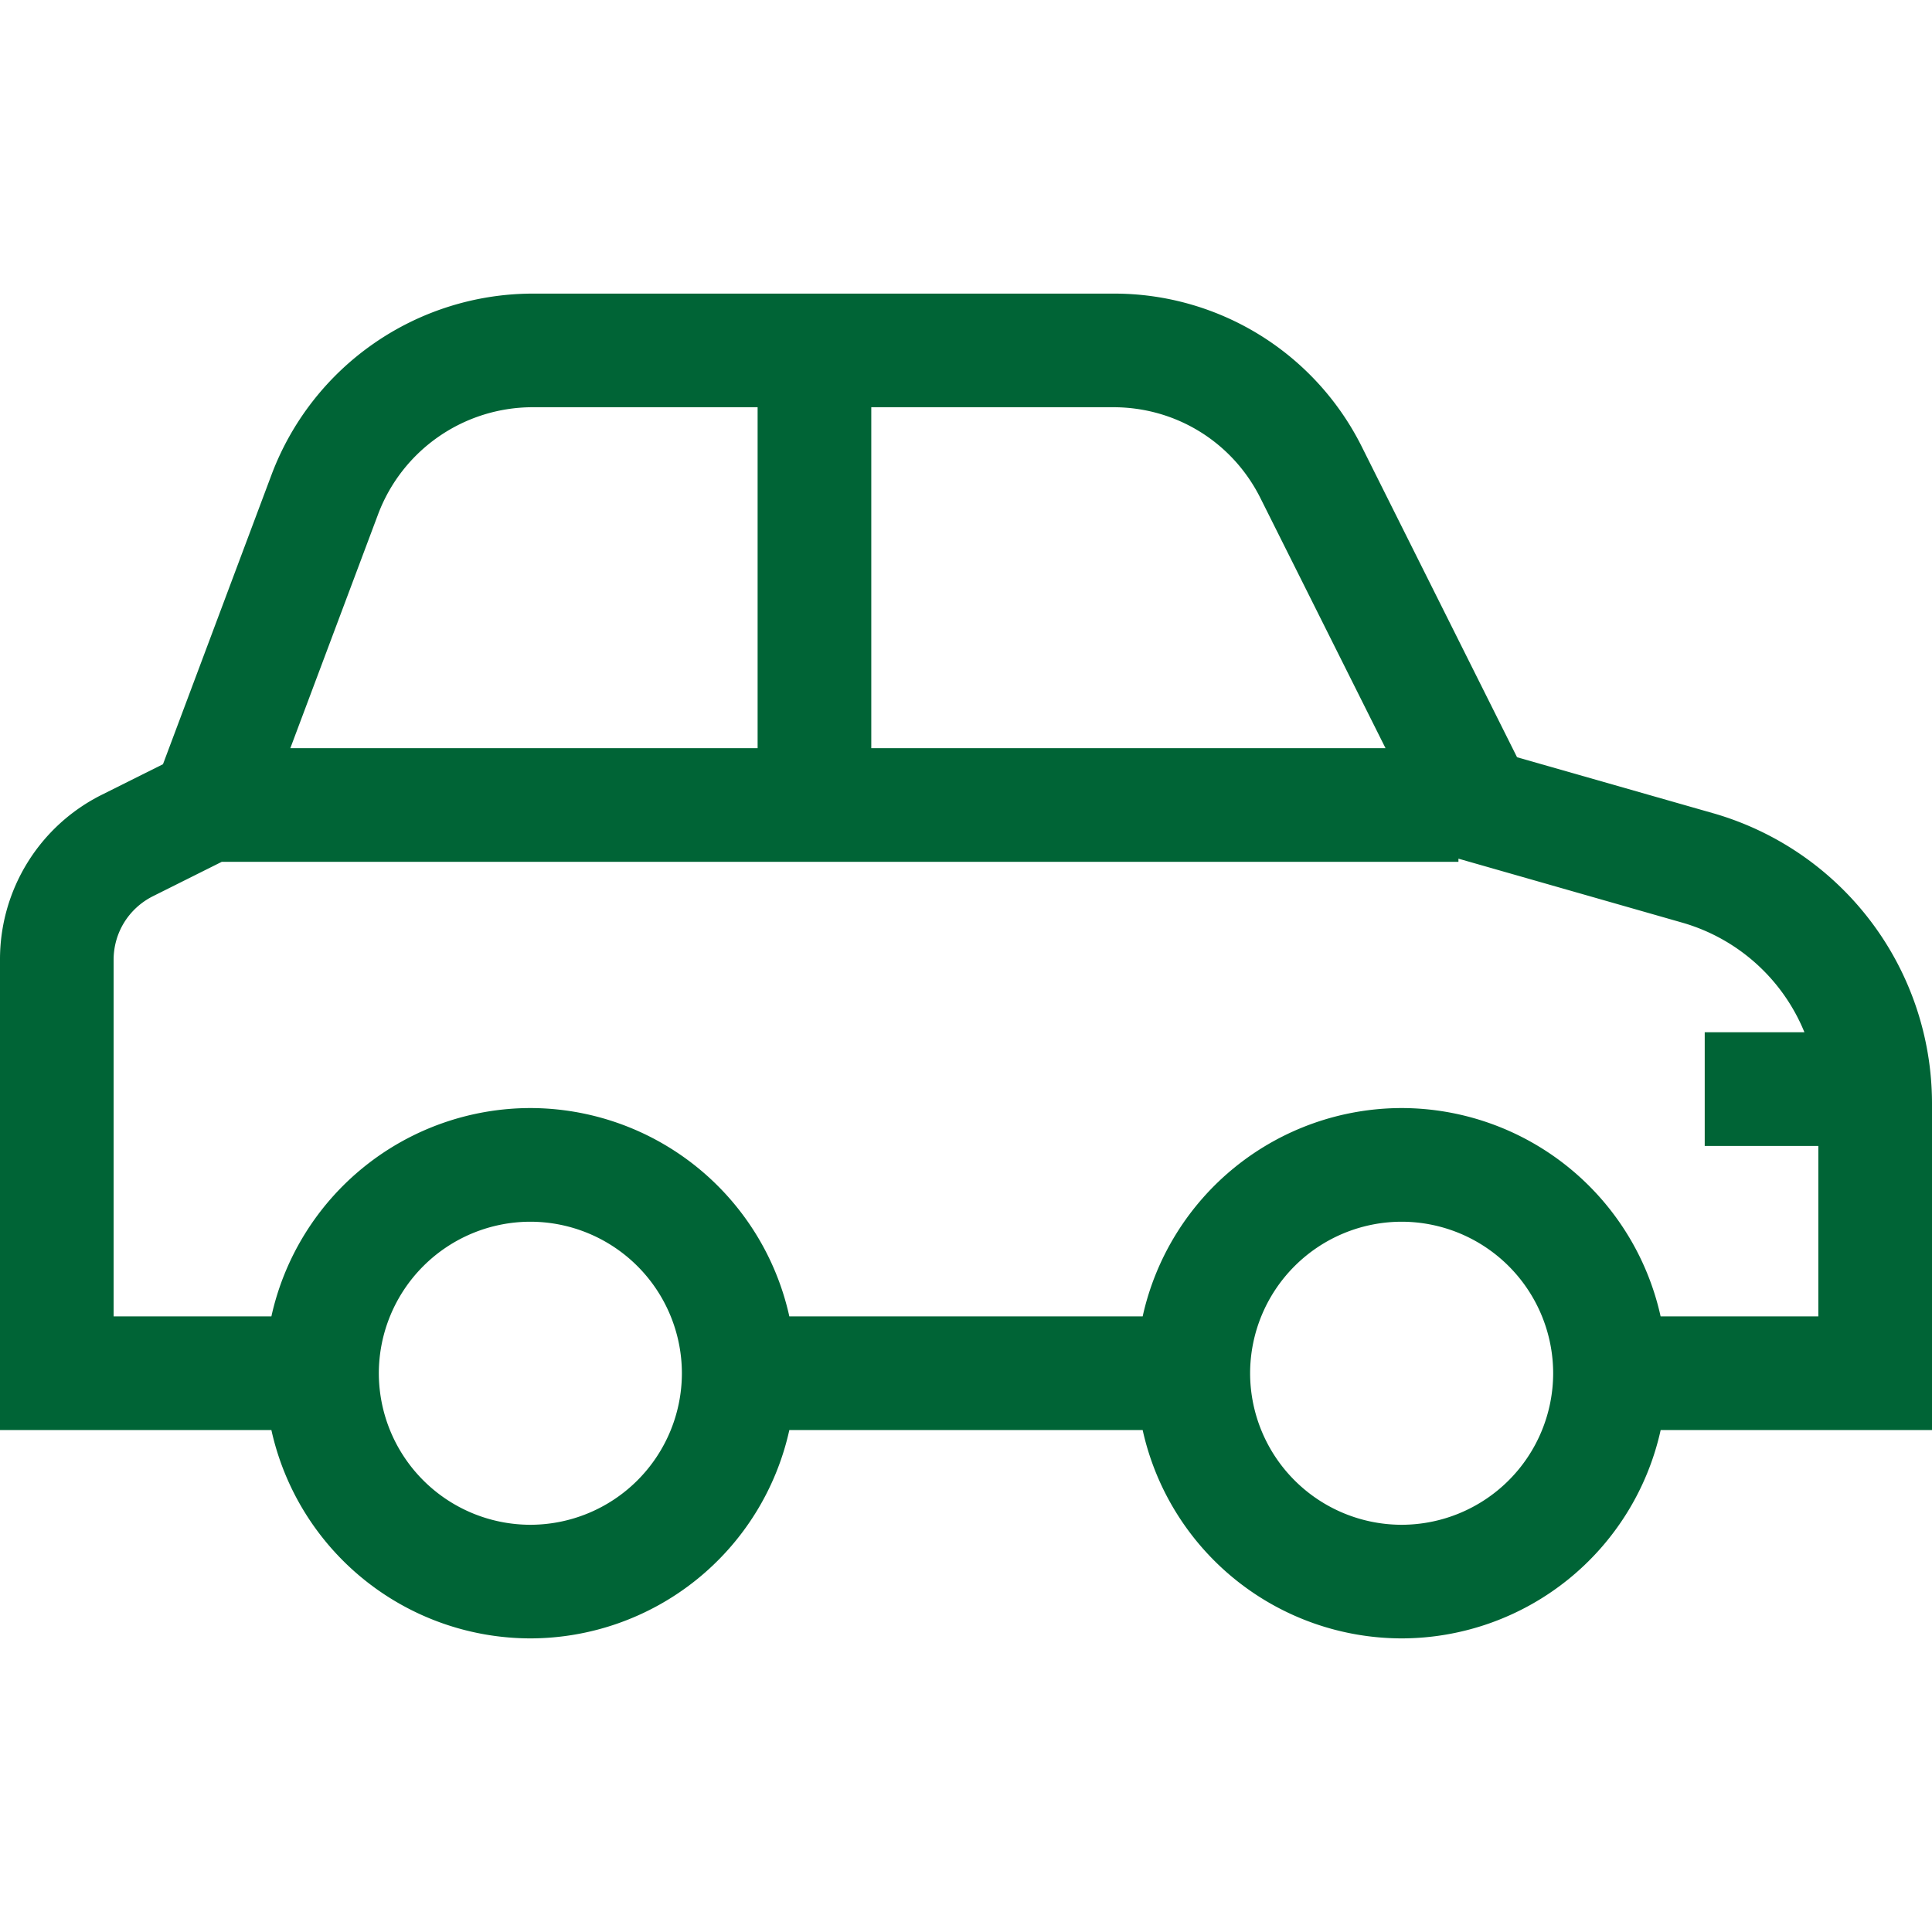
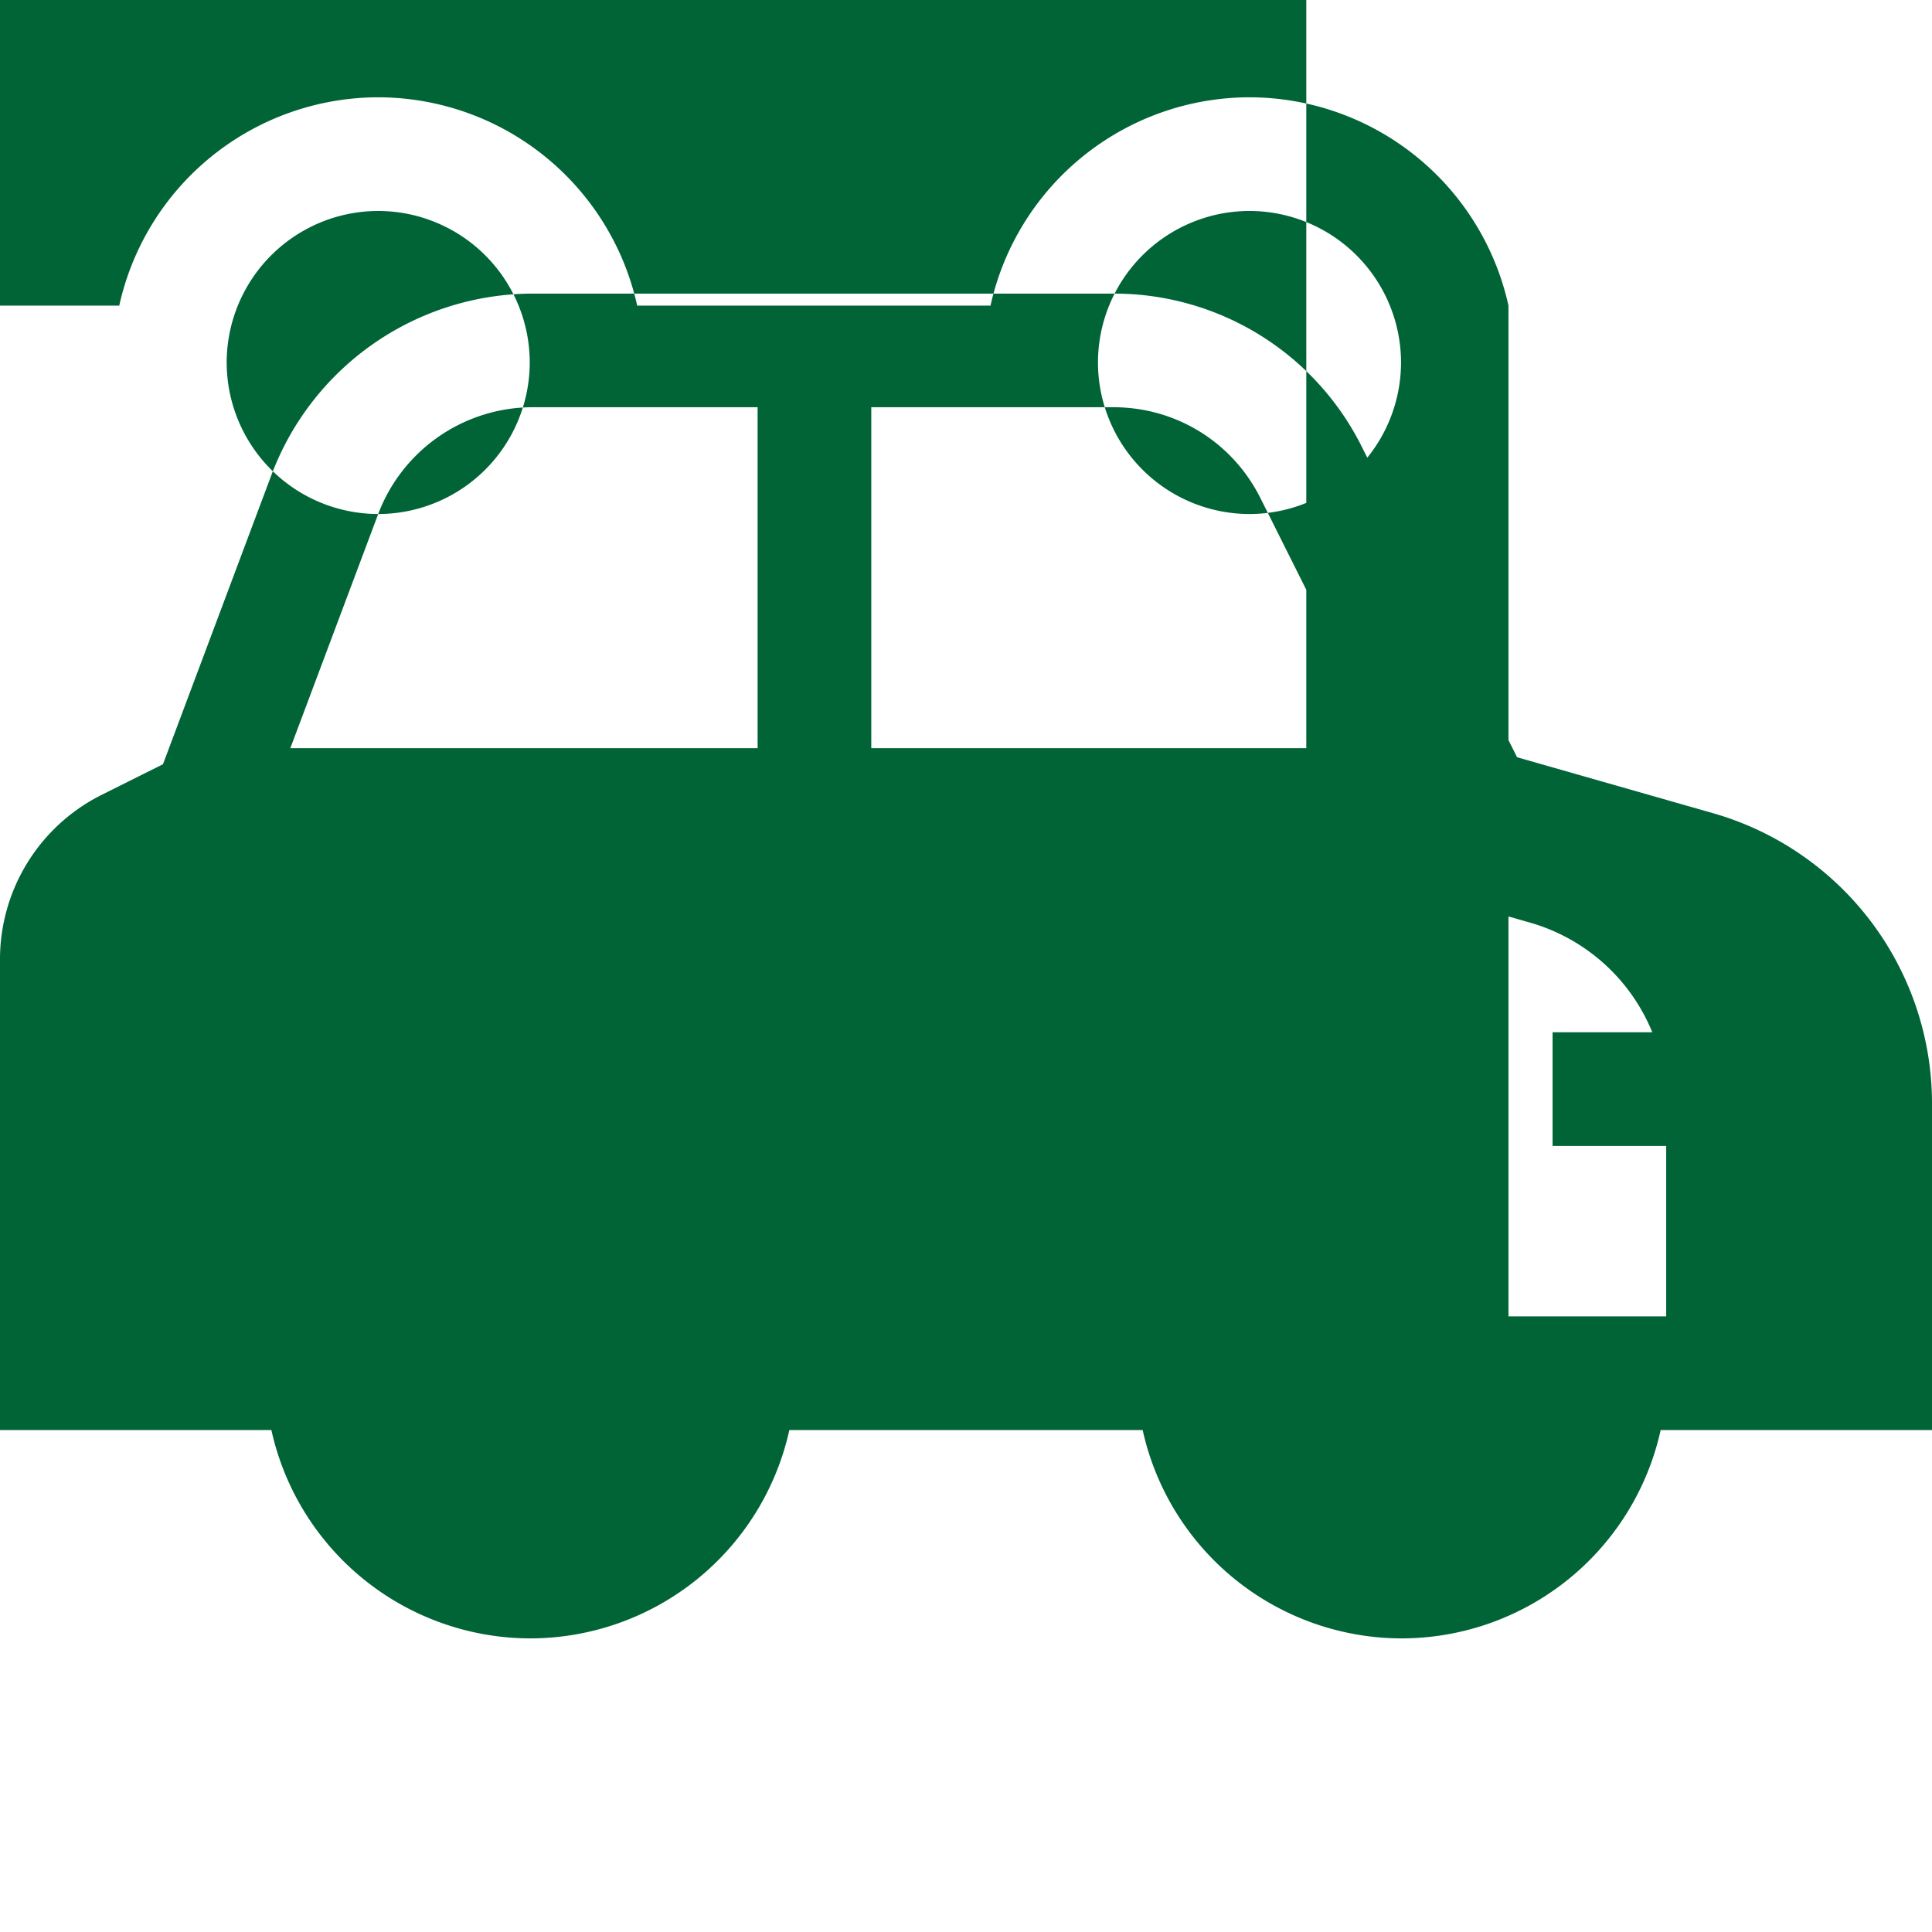
<svg xmlns="http://www.w3.org/2000/svg" width="36" height="36" fill="none" viewBox="0 0 36 36">
-   <path fill="#006436" d="M36 20.547a5.629 5.629 0 0 0-4.065-5.39l-3.667-1.047-2.887-5.774a5.156 5.156 0 0 0-4.636-2.865H9.917a5.208 5.208 0 0 0-4.853 3.363L3.037 14.24l-1.133.566A3.426 3.426 0 0 0 0 17.886v8.761h5.057a4.949 4.949 0 0 0 4.825 3.882 4.949 4.949 0 0 0 4.826-3.882h6.584a4.949 4.949 0 0 0 4.826 3.882 4.949 4.949 0 0 0 4.826-3.882H36v-6.1ZM23.487 9.283l2.33 4.658h-9.582V7.588h4.51c1.169 0 2.22.65 2.742 1.695Zm-16.44.295a3.08 3.08 0 0 1 2.87-1.99h4.2v6.353H5.41l1.637-4.363Zm2.835 18.834a2.827 2.827 0 0 1-2.823-2.824 2.827 2.827 0 0 1 2.823-2.823 2.827 2.827 0 0 1 2.824 2.823 2.827 2.827 0 0 1-2.824 2.824Zm16.236 0a2.827 2.827 0 0 1-2.824-2.824 2.827 2.827 0 0 1 2.824-2.823 2.827 2.827 0 0 1 2.823 2.823 2.827 2.827 0 0 1-2.823 2.824Zm4.825-3.883a4.949 4.949 0 0 0-4.825-3.882 4.949 4.949 0 0 0-4.826 3.882h-6.584a4.949 4.949 0 0 0-4.826-3.882 4.949 4.949 0 0 0-4.825 3.882h-2.94v-6.643c0-.506.282-.96.734-1.187l1.281-.64h23.044V16l4.177 1.194a3.501 3.501 0 0 1 2.27 2.041h-1.858v2.118h2.117v3.176h-2.939Z" />
+   <path fill="#006436" d="M36 20.547a5.629 5.629 0 0 0-4.065-5.39l-3.667-1.047-2.887-5.774a5.156 5.156 0 0 0-4.636-2.865H9.917a5.208 5.208 0 0 0-4.853 3.363L3.037 14.24l-1.133.566A3.426 3.426 0 0 0 0 17.886v8.761h5.057a4.949 4.949 0 0 0 4.825 3.882 4.949 4.949 0 0 0 4.826-3.882h6.584a4.949 4.949 0 0 0 4.826 3.882 4.949 4.949 0 0 0 4.826-3.882H36v-6.1ZM23.487 9.283l2.33 4.658h-9.582V7.588h4.51c1.169 0 2.22.65 2.742 1.695Zm-16.44.295a3.08 3.08 0 0 1 2.87-1.99h4.2v6.353H5.41l1.637-4.363Za2.827 2.827 0 0 1-2.823-2.824 2.827 2.827 0 0 1 2.823-2.823 2.827 2.827 0 0 1 2.824 2.823 2.827 2.827 0 0 1-2.824 2.824Zm16.236 0a2.827 2.827 0 0 1-2.824-2.824 2.827 2.827 0 0 1 2.824-2.823 2.827 2.827 0 0 1 2.823 2.823 2.827 2.827 0 0 1-2.823 2.824Zm4.825-3.883a4.949 4.949 0 0 0-4.825-3.882 4.949 4.949 0 0 0-4.826 3.882h-6.584a4.949 4.949 0 0 0-4.826-3.882 4.949 4.949 0 0 0-4.825 3.882h-2.94v-6.643c0-.506.282-.96.734-1.187l1.281-.64h23.044V16l4.177 1.194a3.501 3.501 0 0 1 2.27 2.041h-1.858v2.118h2.117v3.176h-2.939Z" />
</svg>